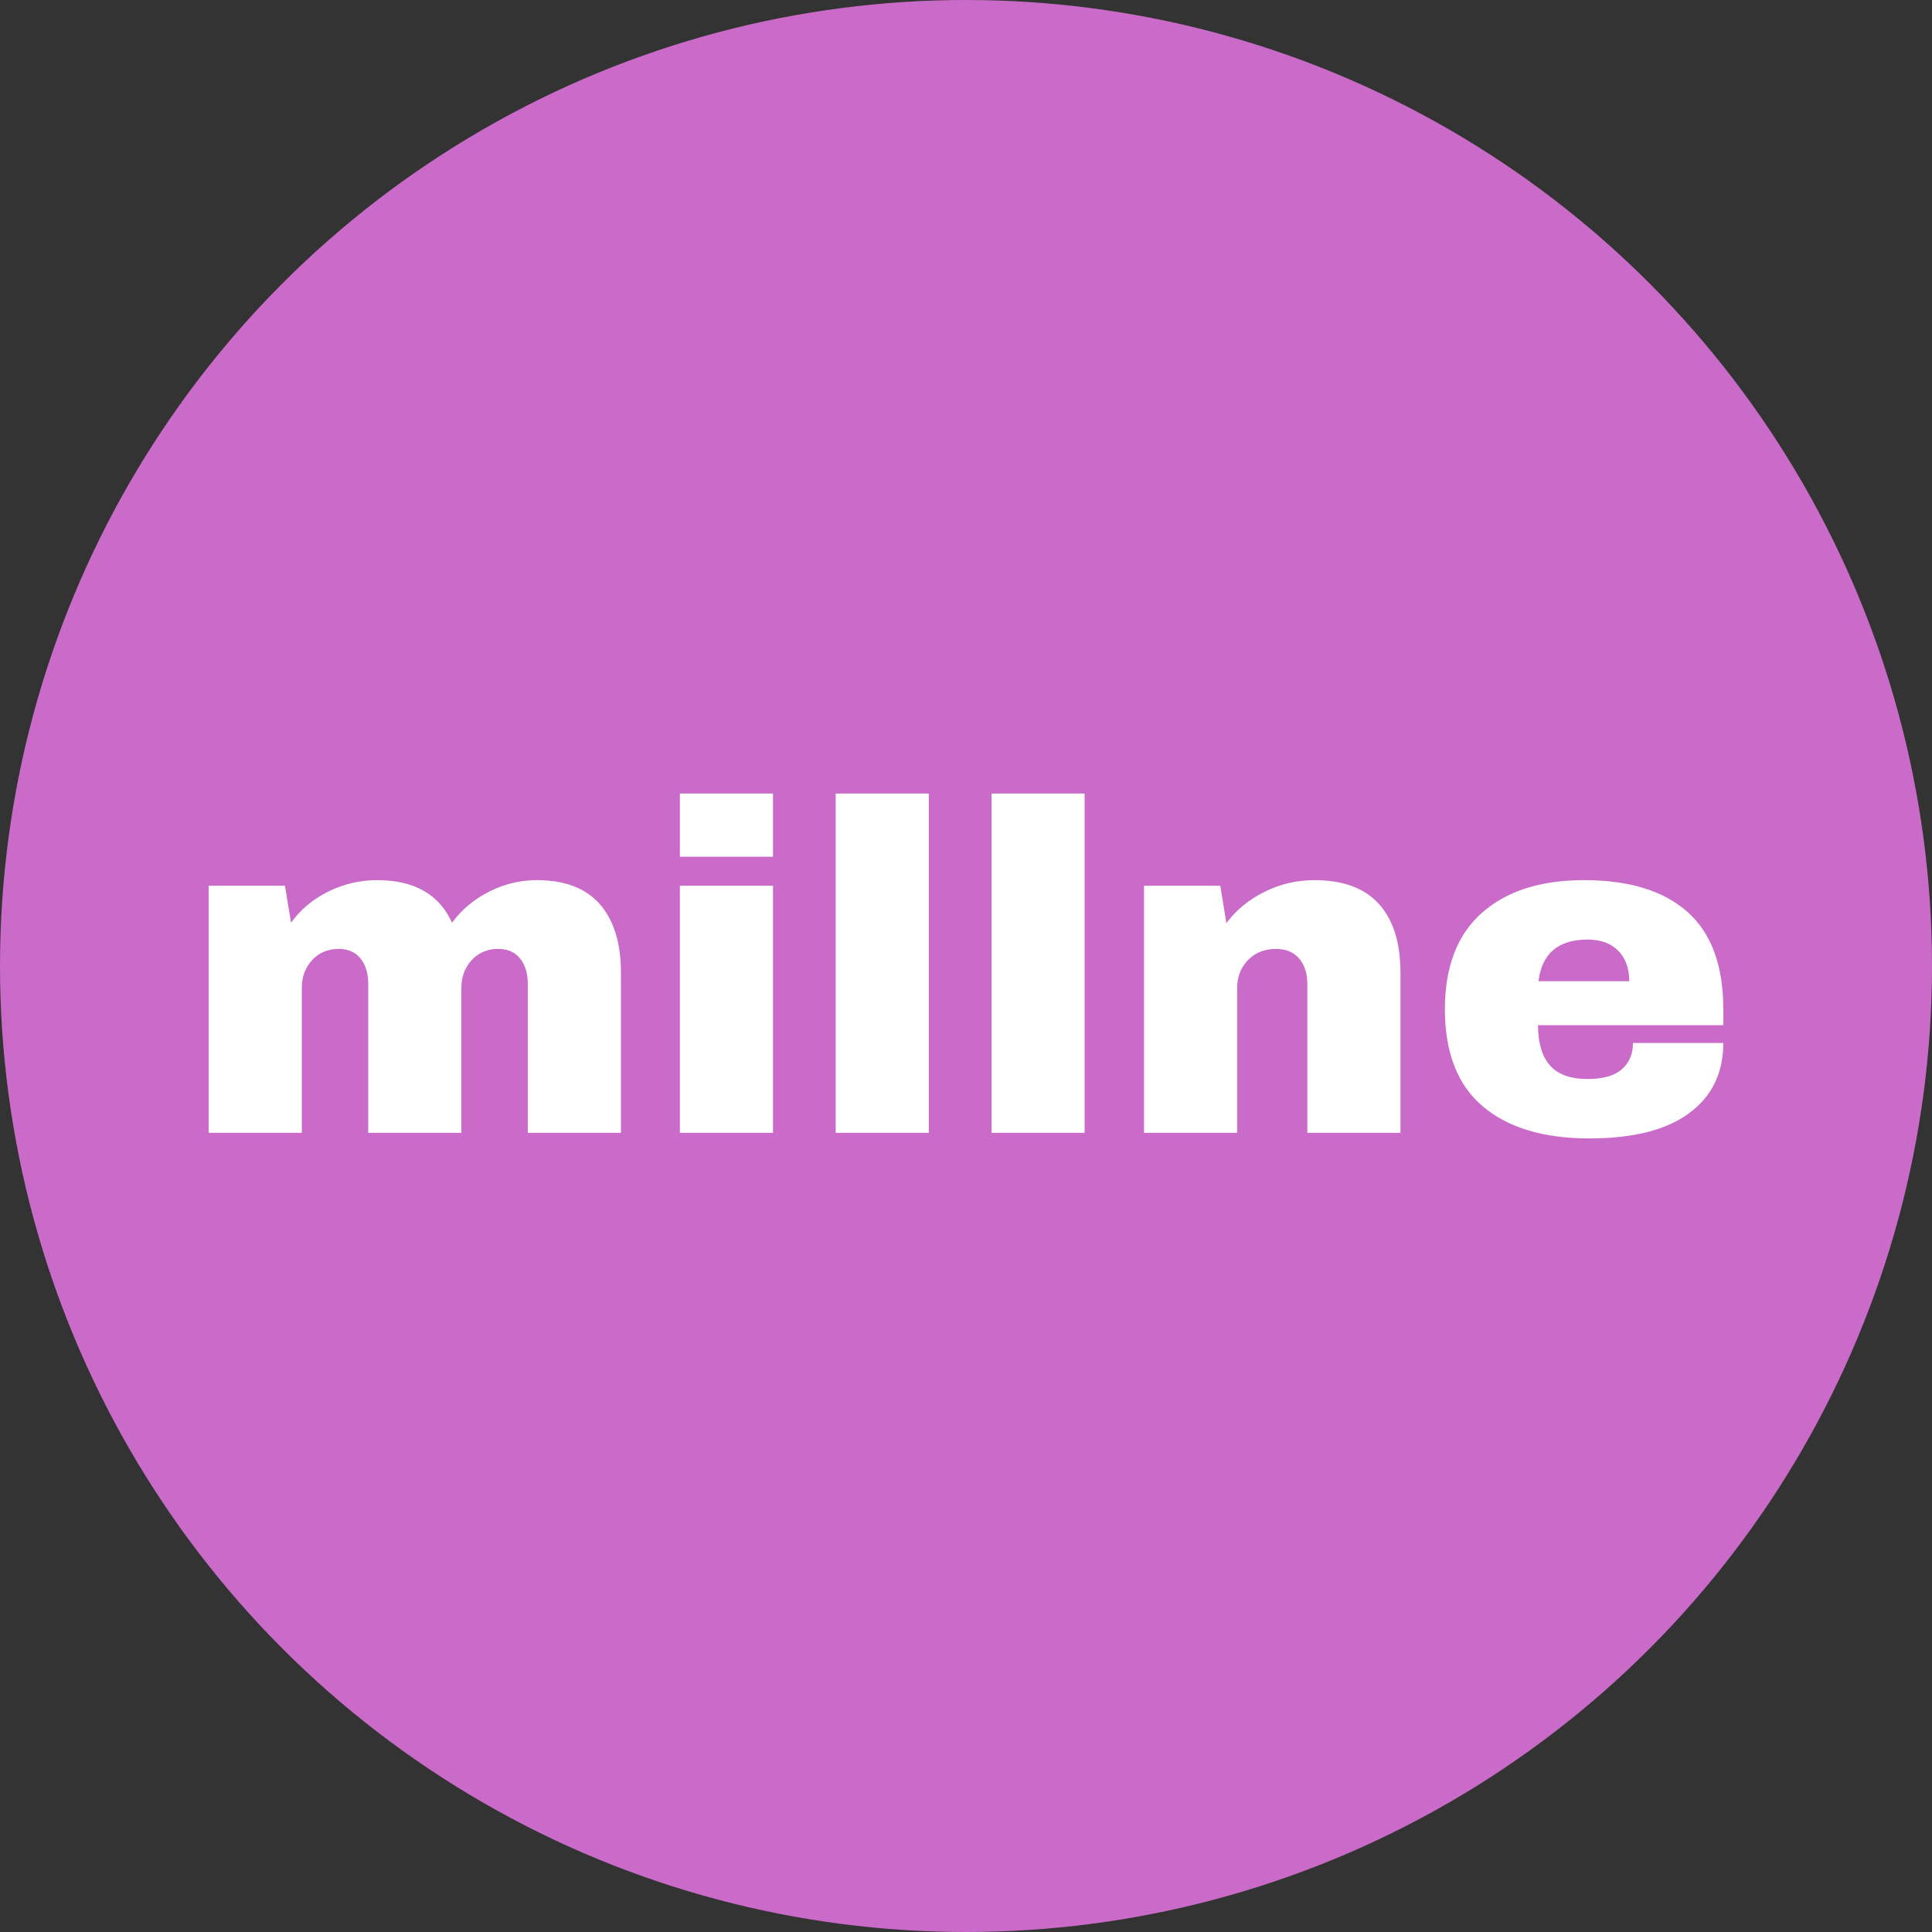
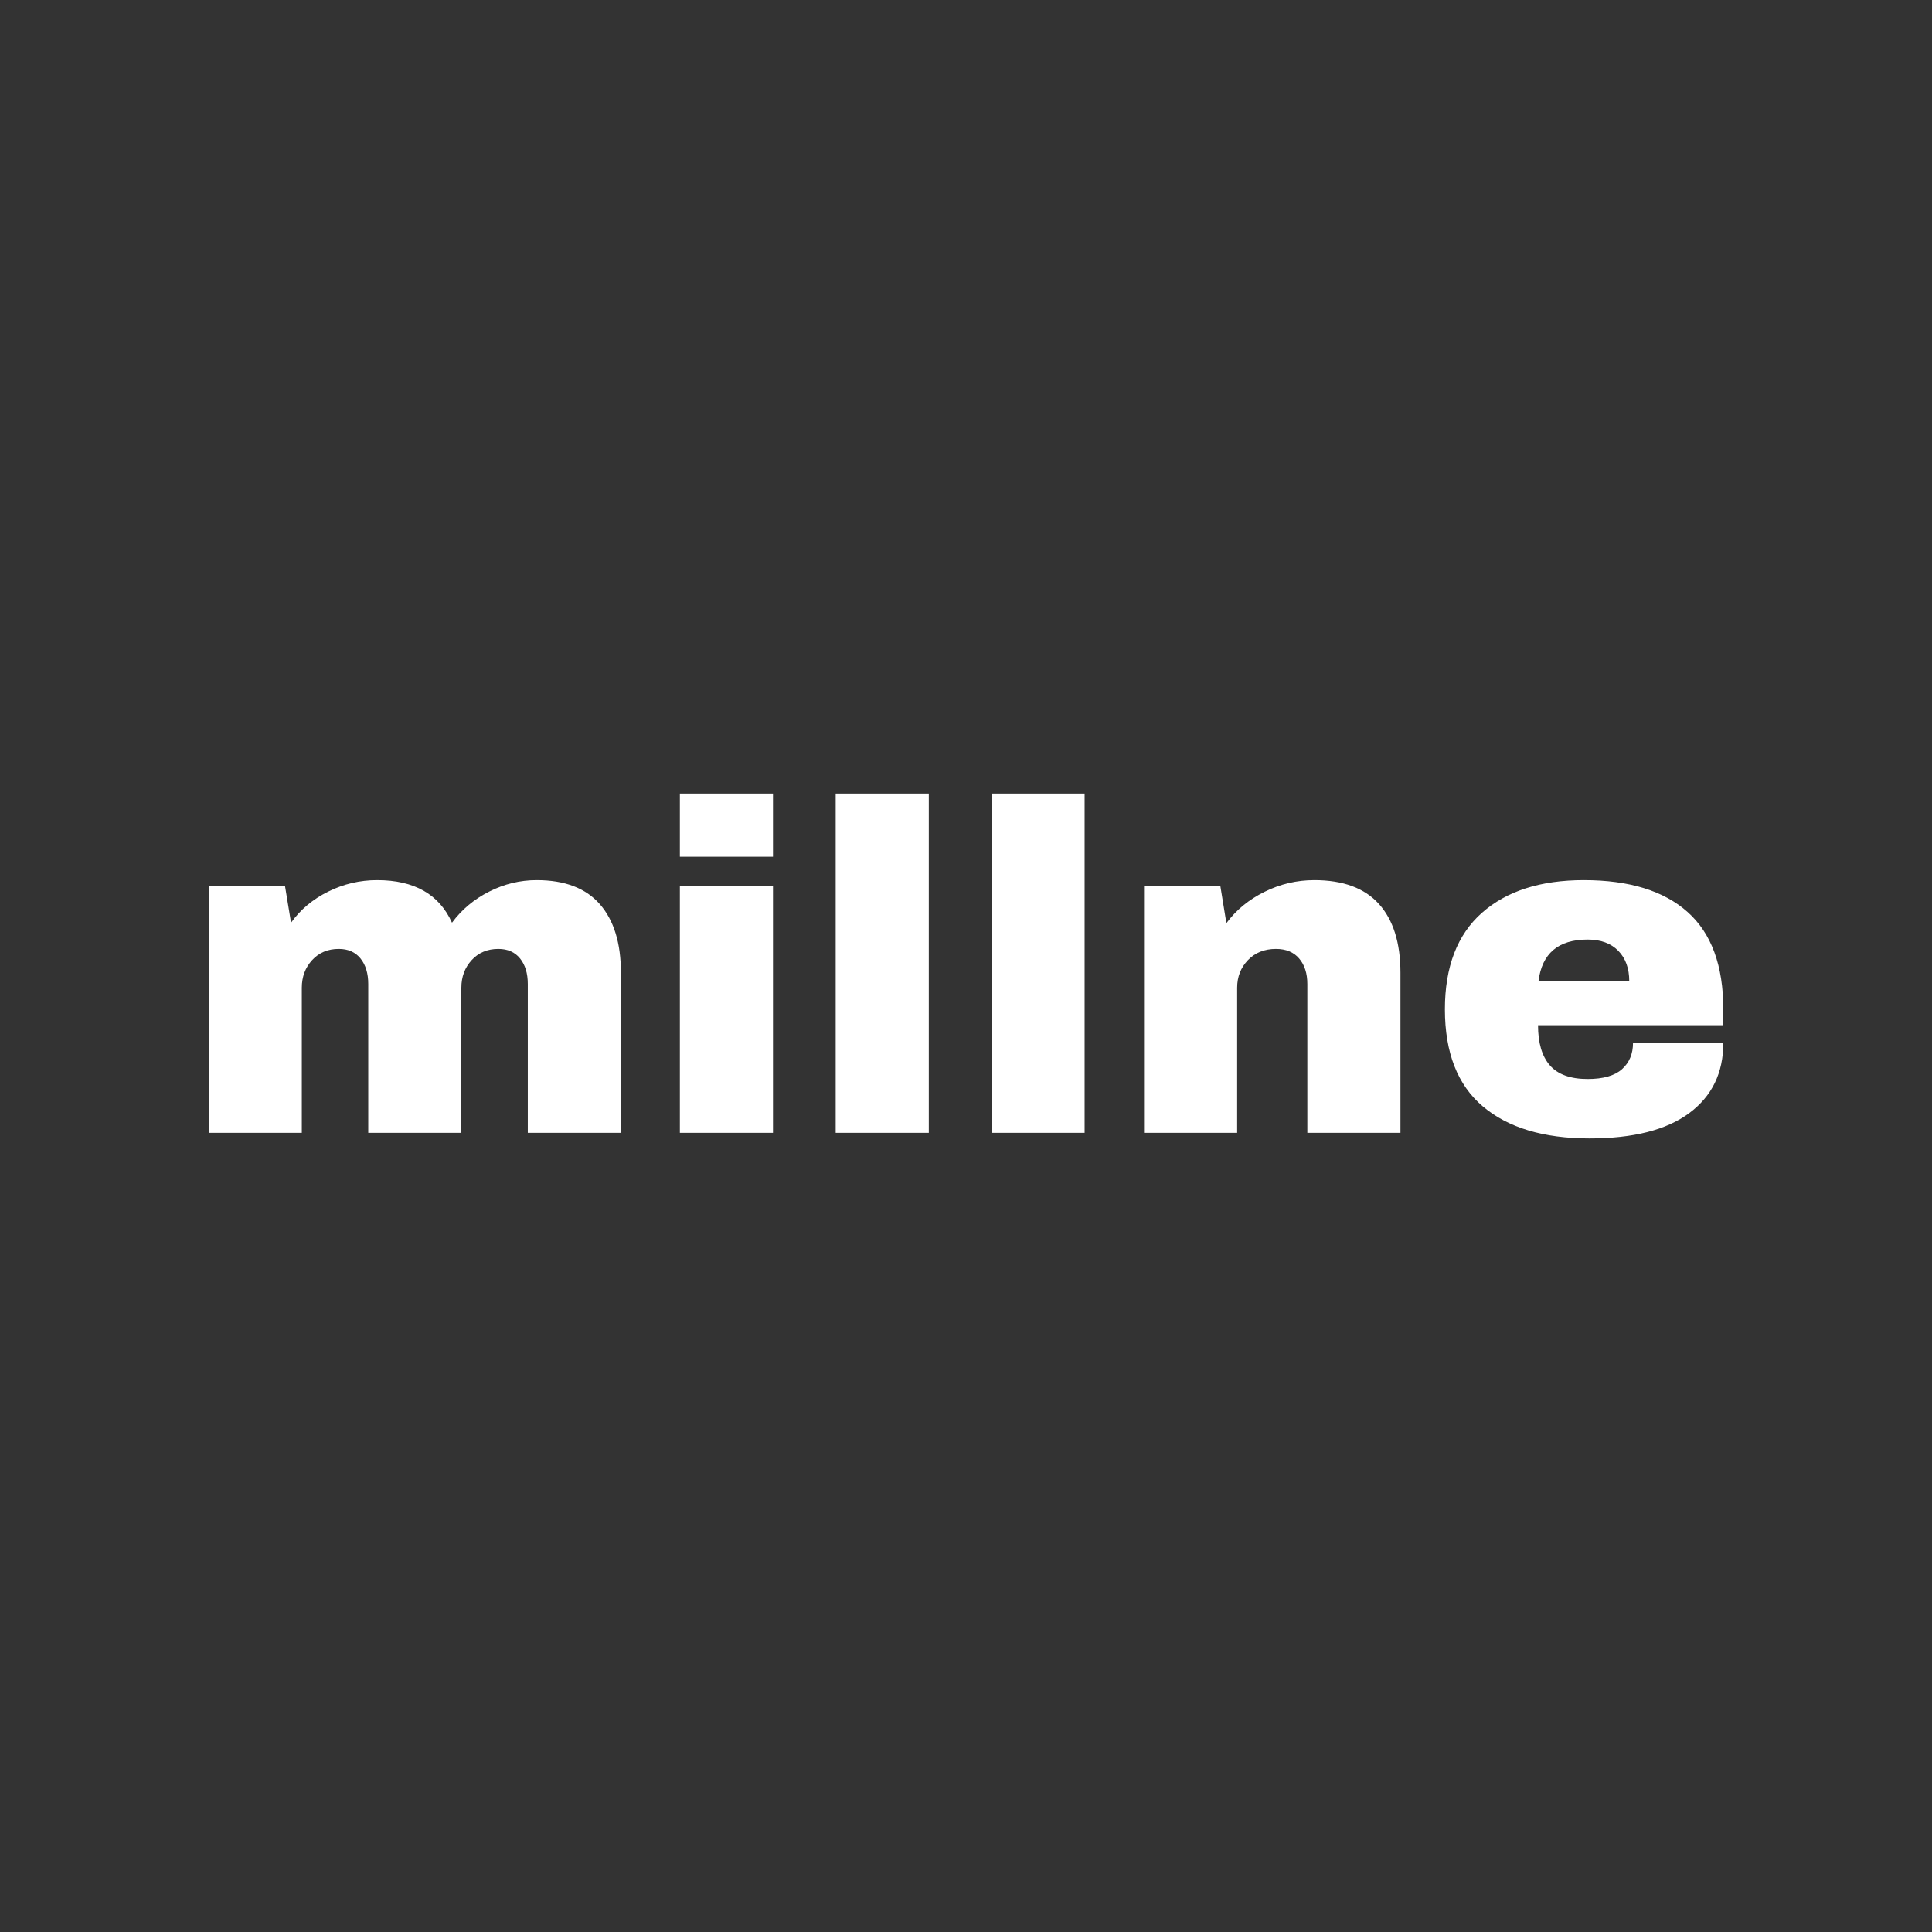
<svg xmlns="http://www.w3.org/2000/svg" width="256" height="256">
  <rect width="100%" height="100%" fill="#333333" stroke="none" />
-   <circle cx="128" cy="128" r="128" style="fill:#cb6bc9;" />
  <path d="M47.182-33.48Q52.762-33.48 55.552-30.287Q58.342-27.094 58.342-21.204L58.342-21.204L58.342 0L46.004 0L46.004-19.716Q46.004-21.824 44.981-23.095Q43.958-24.366 42.098-24.366L42.098-24.366Q39.928-24.366 38.564-22.878Q37.2-21.39 37.2-19.22L37.2-19.22L37.2 0L24.862 0L24.862-19.716Q24.862-21.824 23.839-23.095Q22.816-24.366 20.956-24.366L20.956-24.366Q18.786-24.366 17.422-22.878Q16.058-21.39 16.058-19.22L16.058-19.22L16.058 0L3.72 0L3.72-32.736L13.826-32.736L14.632-27.838Q16.492-30.442 19.561-31.961Q22.63-33.48 26.04-33.48L26.04-33.48Q33.418-33.48 35.96-27.838L35.96-27.838Q37.882-30.442 40.889-31.961Q43.896-33.48 47.182-33.48L47.182-33.48ZM78.492-36.58L66.154-36.58L66.154-44.95L78.492-44.95L78.492-36.58ZM78.492 0L66.154 0L66.154-32.736L78.492-32.736L78.492 0ZM99.138 0L86.8 0L86.8-44.95L99.138-44.95L99.138 0ZM119.784 0L107.446 0L107.446-44.95L119.784-44.95L119.784 0ZM150.226-33.48Q155.93-33.48 158.782-30.318Q161.634-27.156 161.634-21.204L161.634-21.204L161.634 0L149.296 0L149.296-19.716Q149.296-21.824 148.211-23.095Q147.126-24.366 145.142-24.366L145.142-24.366Q142.848-24.366 141.422-22.878Q139.996-21.39 139.996-19.22L139.996-19.22L139.996 0L127.658 0L127.658-32.736L137.764-32.736L138.57-27.776Q140.492-30.38 143.623-31.93Q146.754-33.48 150.226-33.48L150.226-33.48ZM185.938-33.48Q194.928-33.48 199.671-29.264Q204.414-25.048 204.414-16.368L204.414-16.368L204.414-14.26L179.862-14.26Q179.862-10.726 181.443-8.928Q183.024-7.13 186.434-7.13L186.434-7.13Q189.534-7.13 190.991-8.432Q192.448-9.734 192.448-11.904L192.448-11.904L204.414-11.904Q204.414-5.952 199.888-2.604Q195.362 0.744 186.682 0.744L186.682 0.744Q177.568 0.744 172.546-3.503Q167.524-7.75 167.524-16.368L167.524-16.368Q167.524-24.8 172.422-29.14Q177.32-33.48 185.938-33.48L185.938-33.48ZM186.434-25.606Q180.606-25.606 179.924-20.088L179.924-20.088L191.952-20.088Q191.952-22.63 190.495-24.118Q189.038-25.606 186.434-25.606L186.434-25.606Z" fill="#ffffff" transform="translate(23.933,150.103)" />
</svg>